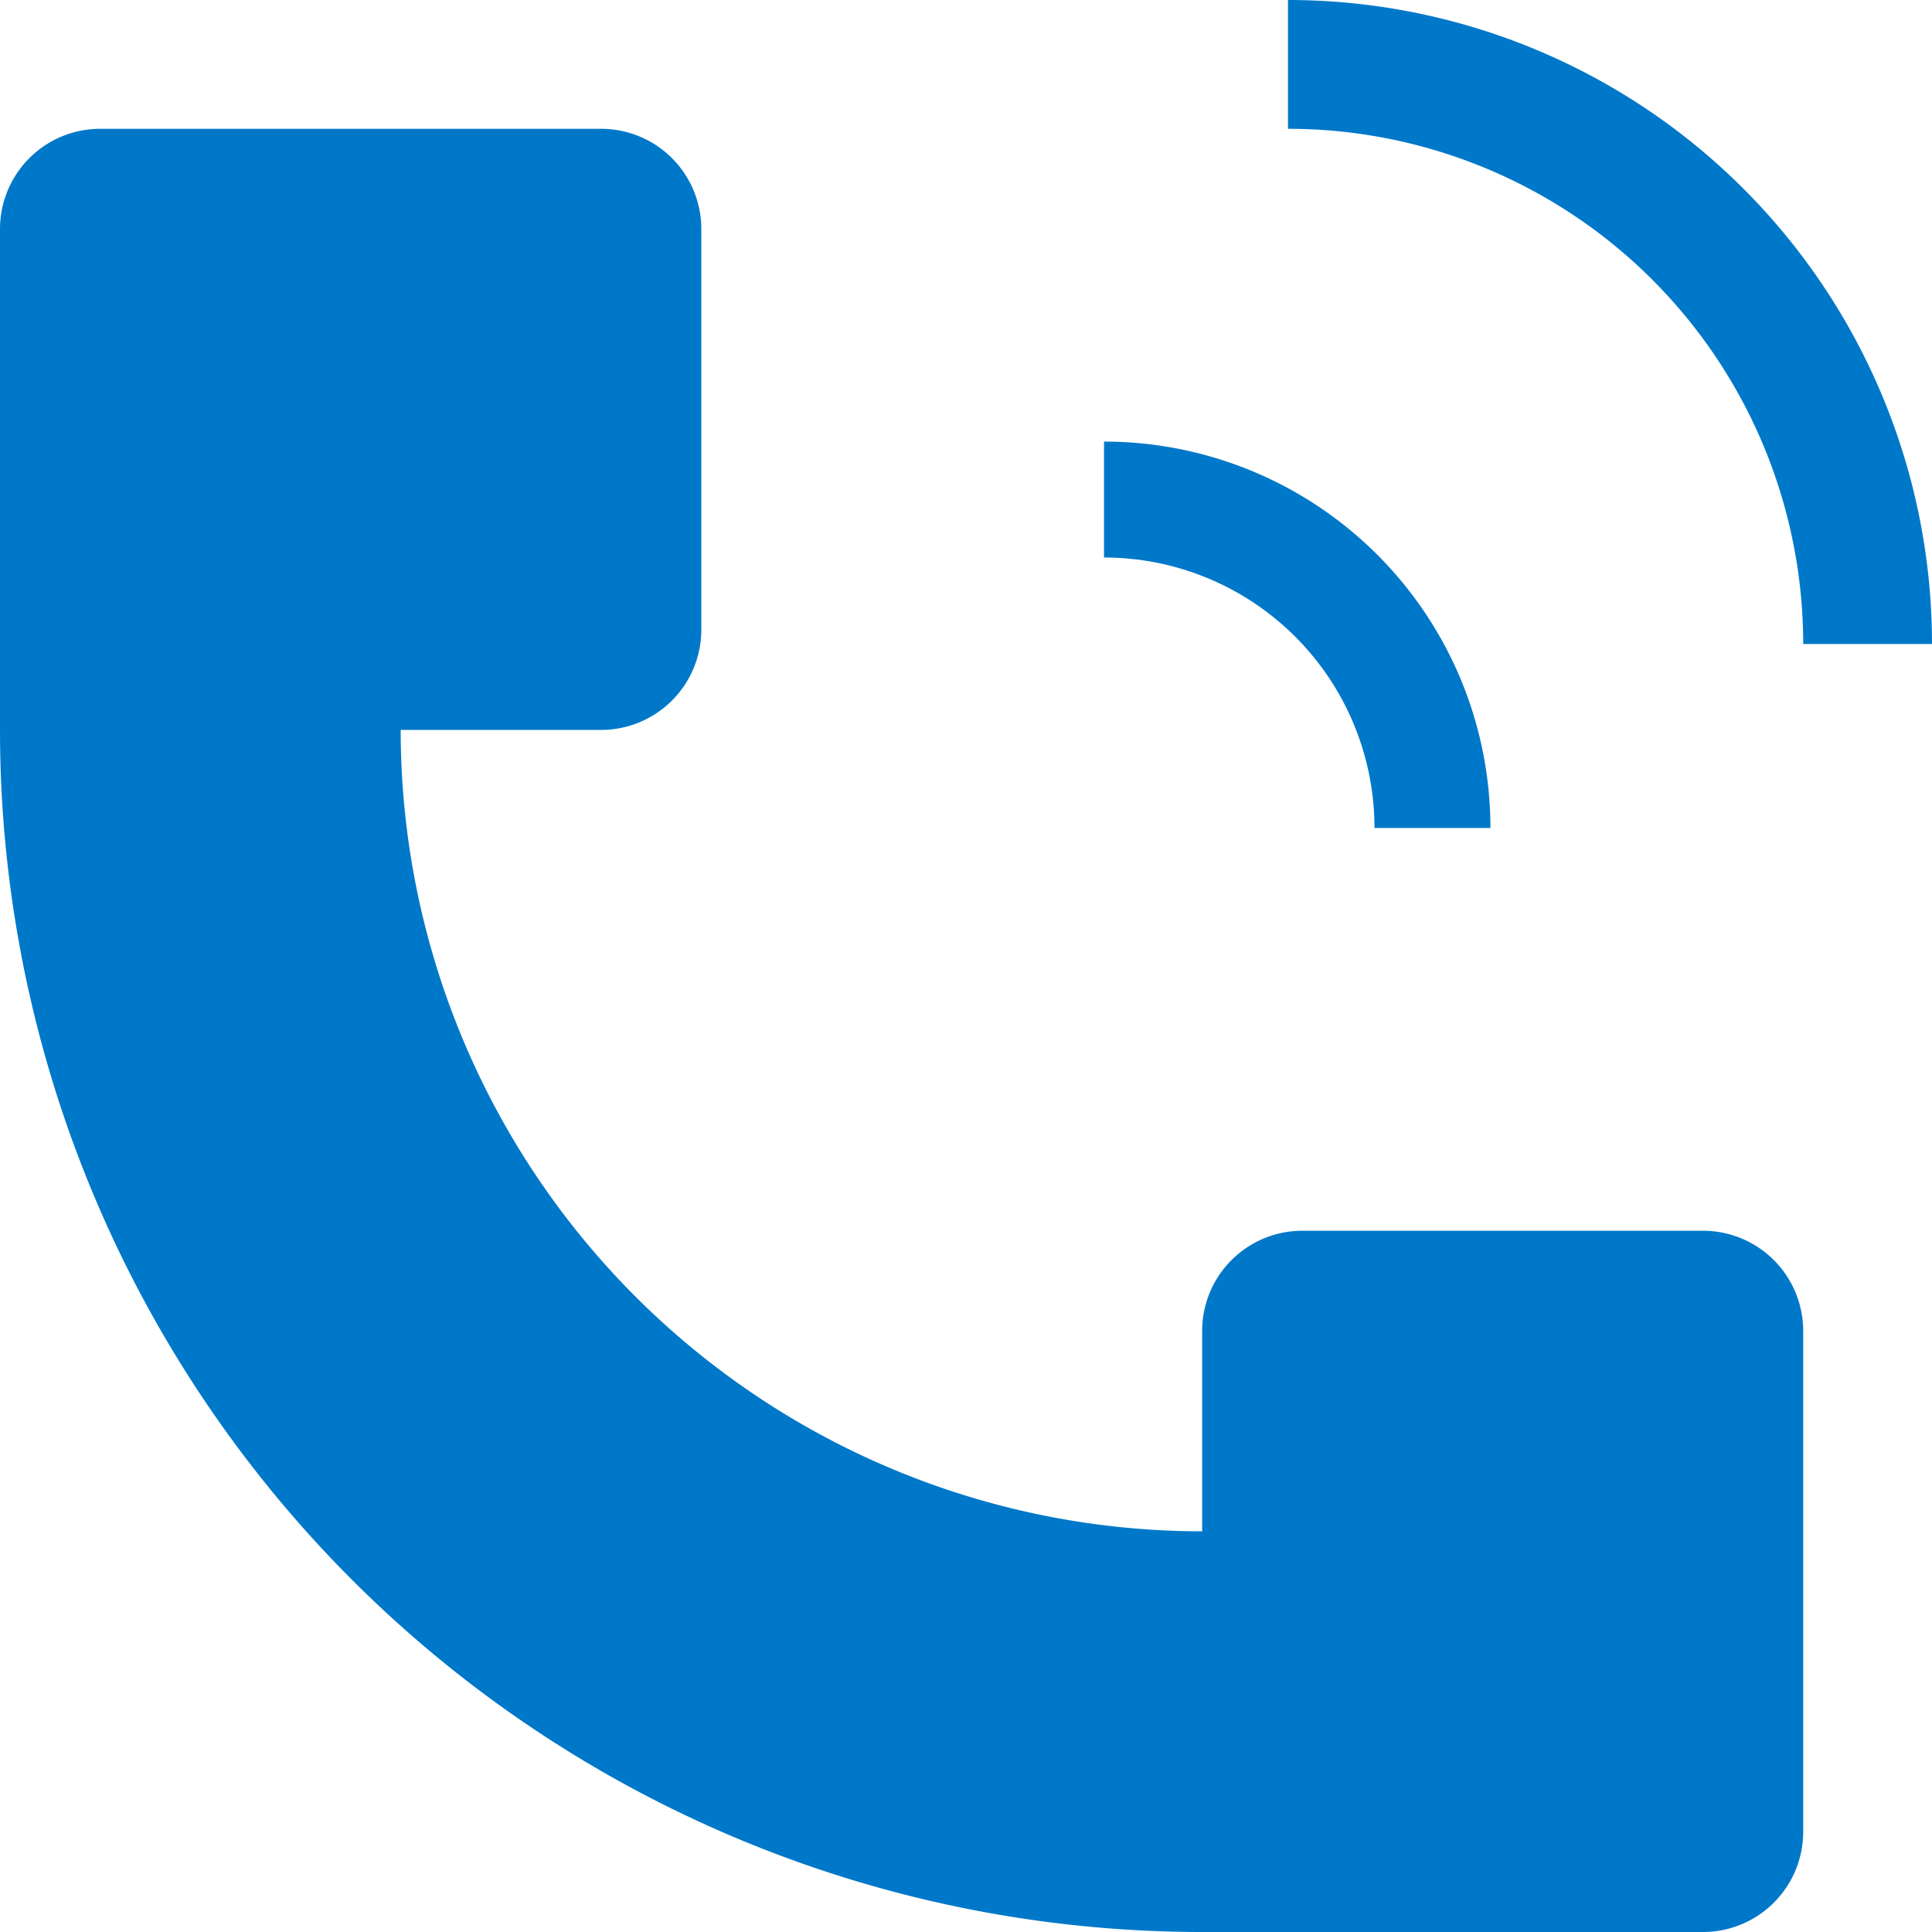
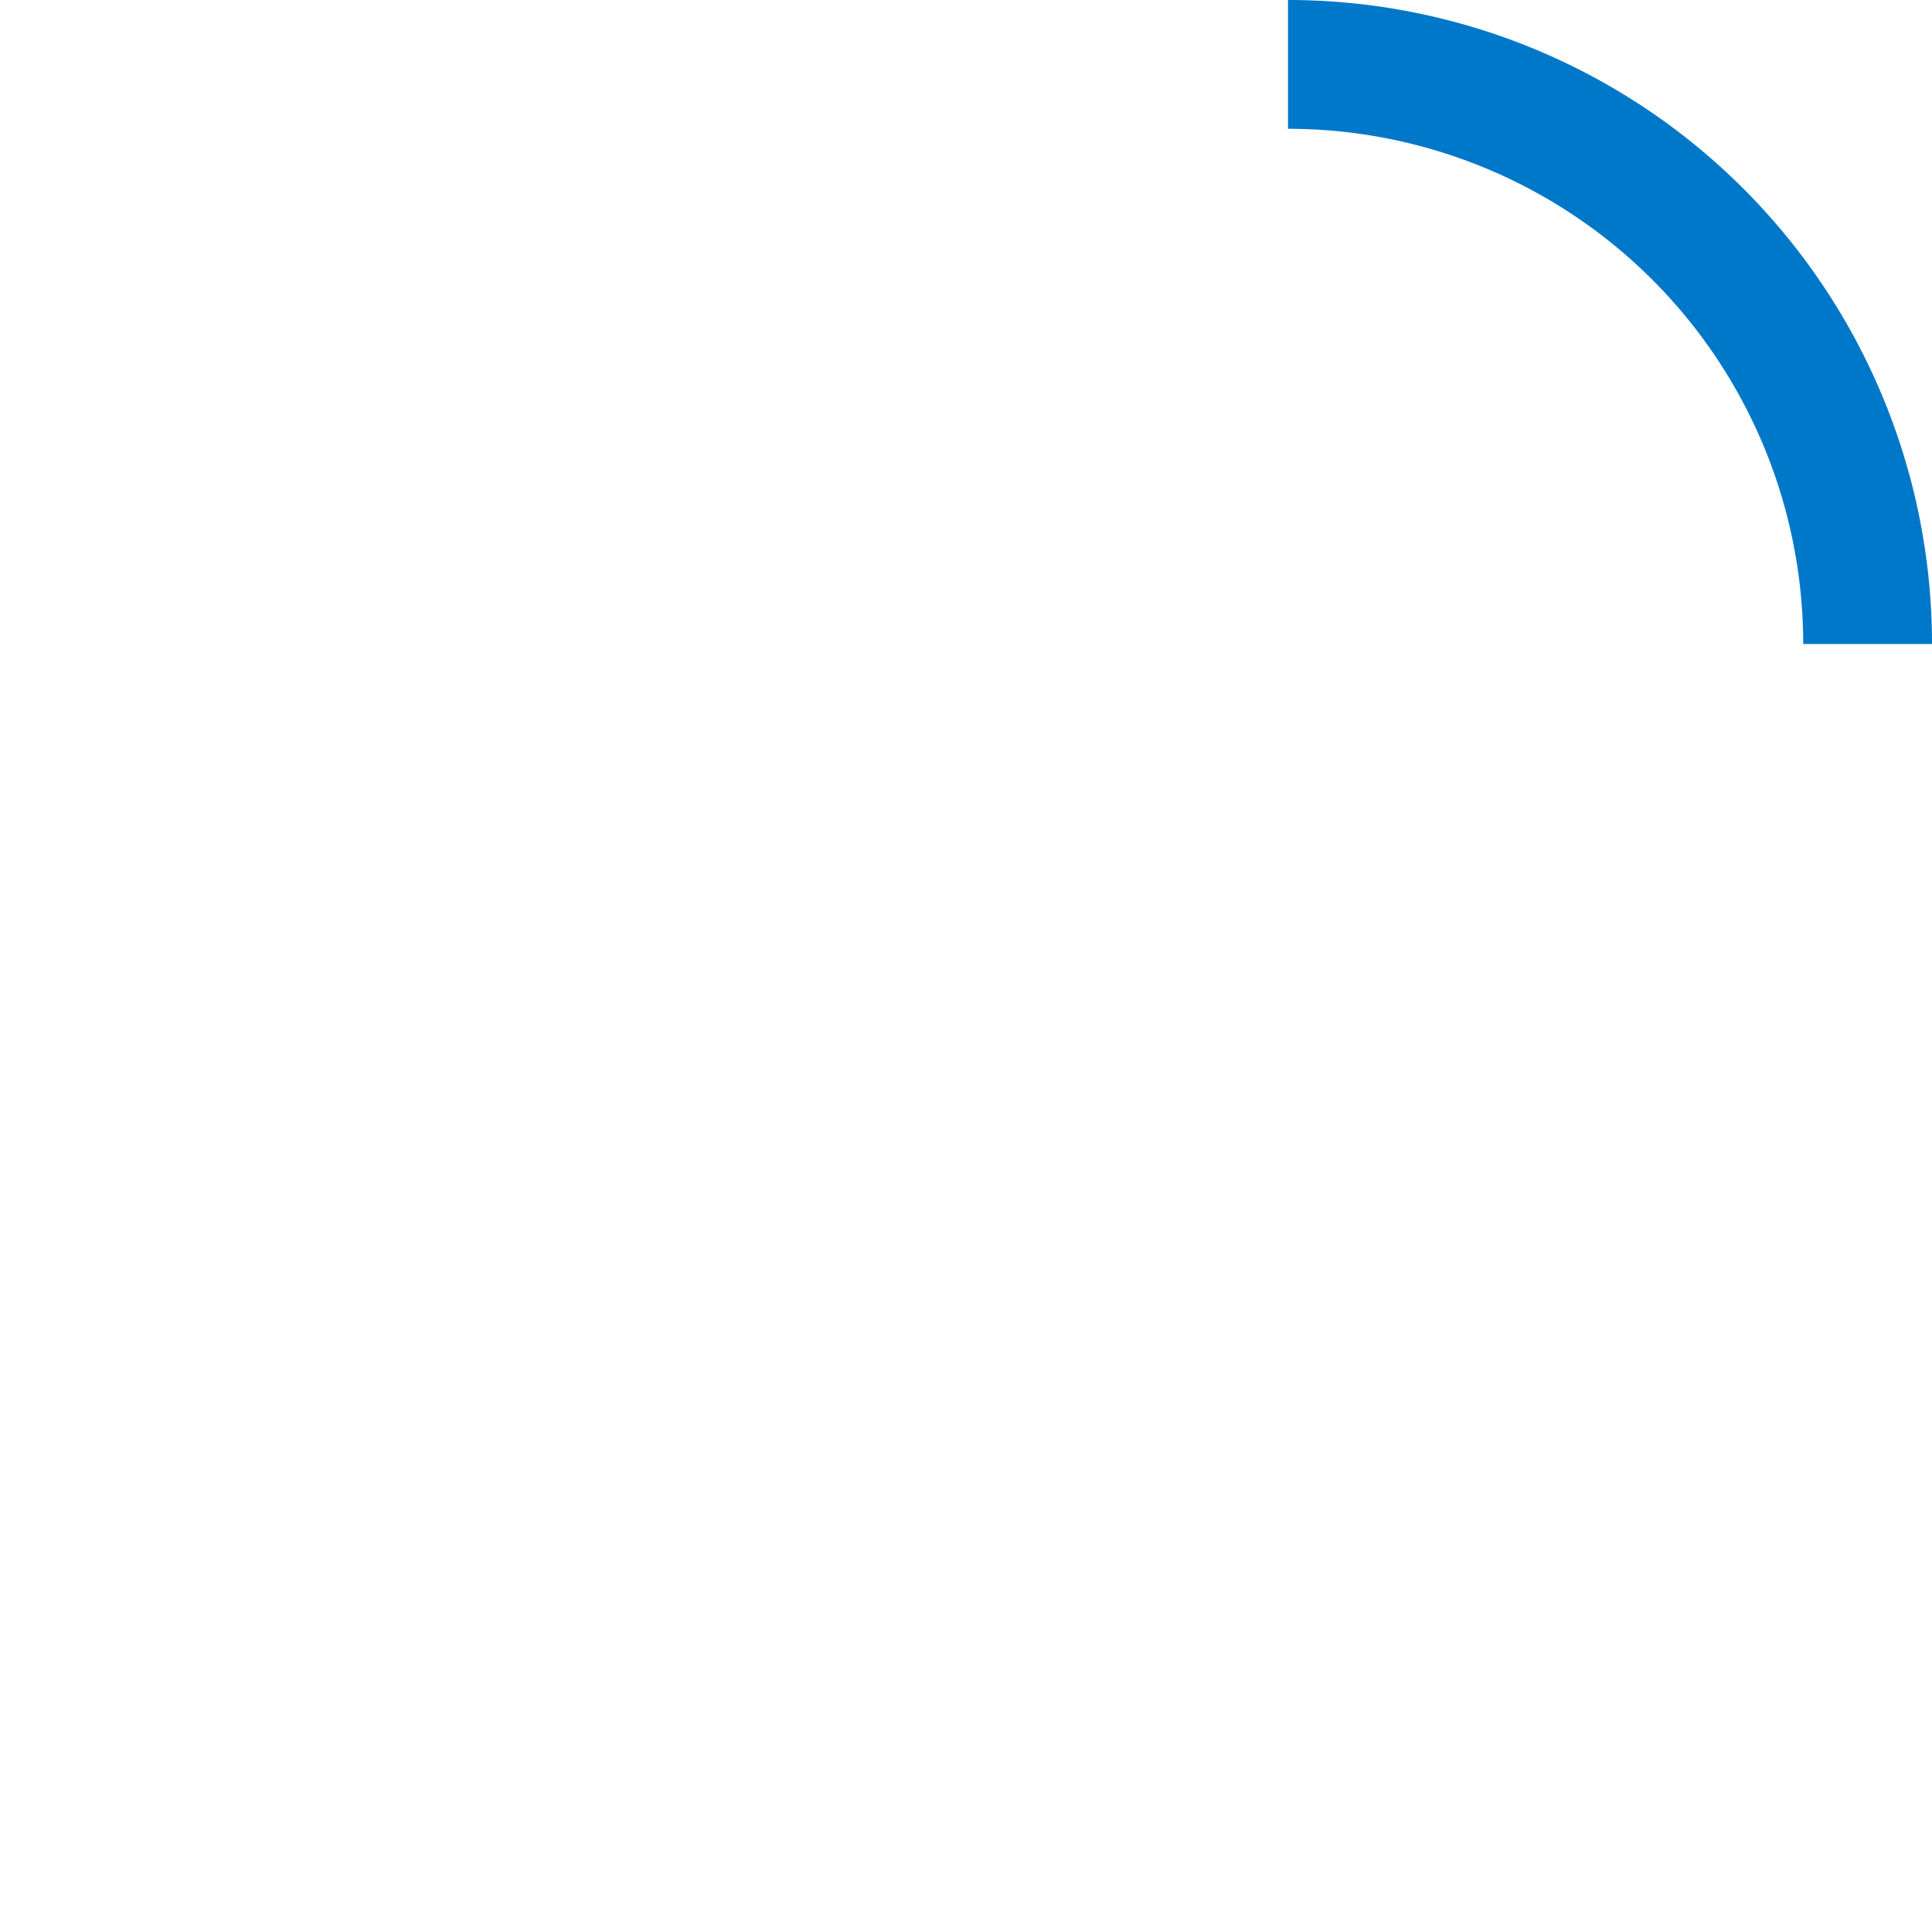
<svg xmlns="http://www.w3.org/2000/svg" width="30" height="30" viewBox="0 0 30 30">
  <path d="M22,12A10,10,0,0,0,12,2V4a8,8,0,0,1,8,8Z" transform="translate(8 -2)" fill="#0078c9" />
-   <path d="M2,13.333V5.556A1.556,1.556,0,0,1,3.556,4h7.778a1.556,1.556,0,0,1,1.556,1.556v6.222a1.556,1.556,0,0,1-1.556,1.556H8.222A12.445,12.445,0,0,0,20.667,25.778V22.667a1.556,1.556,0,0,1,1.556-1.556h6.222A1.556,1.556,0,0,1,30,22.667v7.778A1.556,1.556,0,0,1,28.444,32H20.667A18.667,18.667,0,0,1,2,13.333Z" transform="translate(-2 -2)" fill="#0078c9" />
-   <path d="M17.543,9.7A6,6,0,0,1,18,12H16.2A4.2,4.2,0,0,0,12,7.8V6a6,6,0,0,1,5.543,3.7Z" transform="translate(5.143 0.857)" fill="#0078c9" />
</svg>